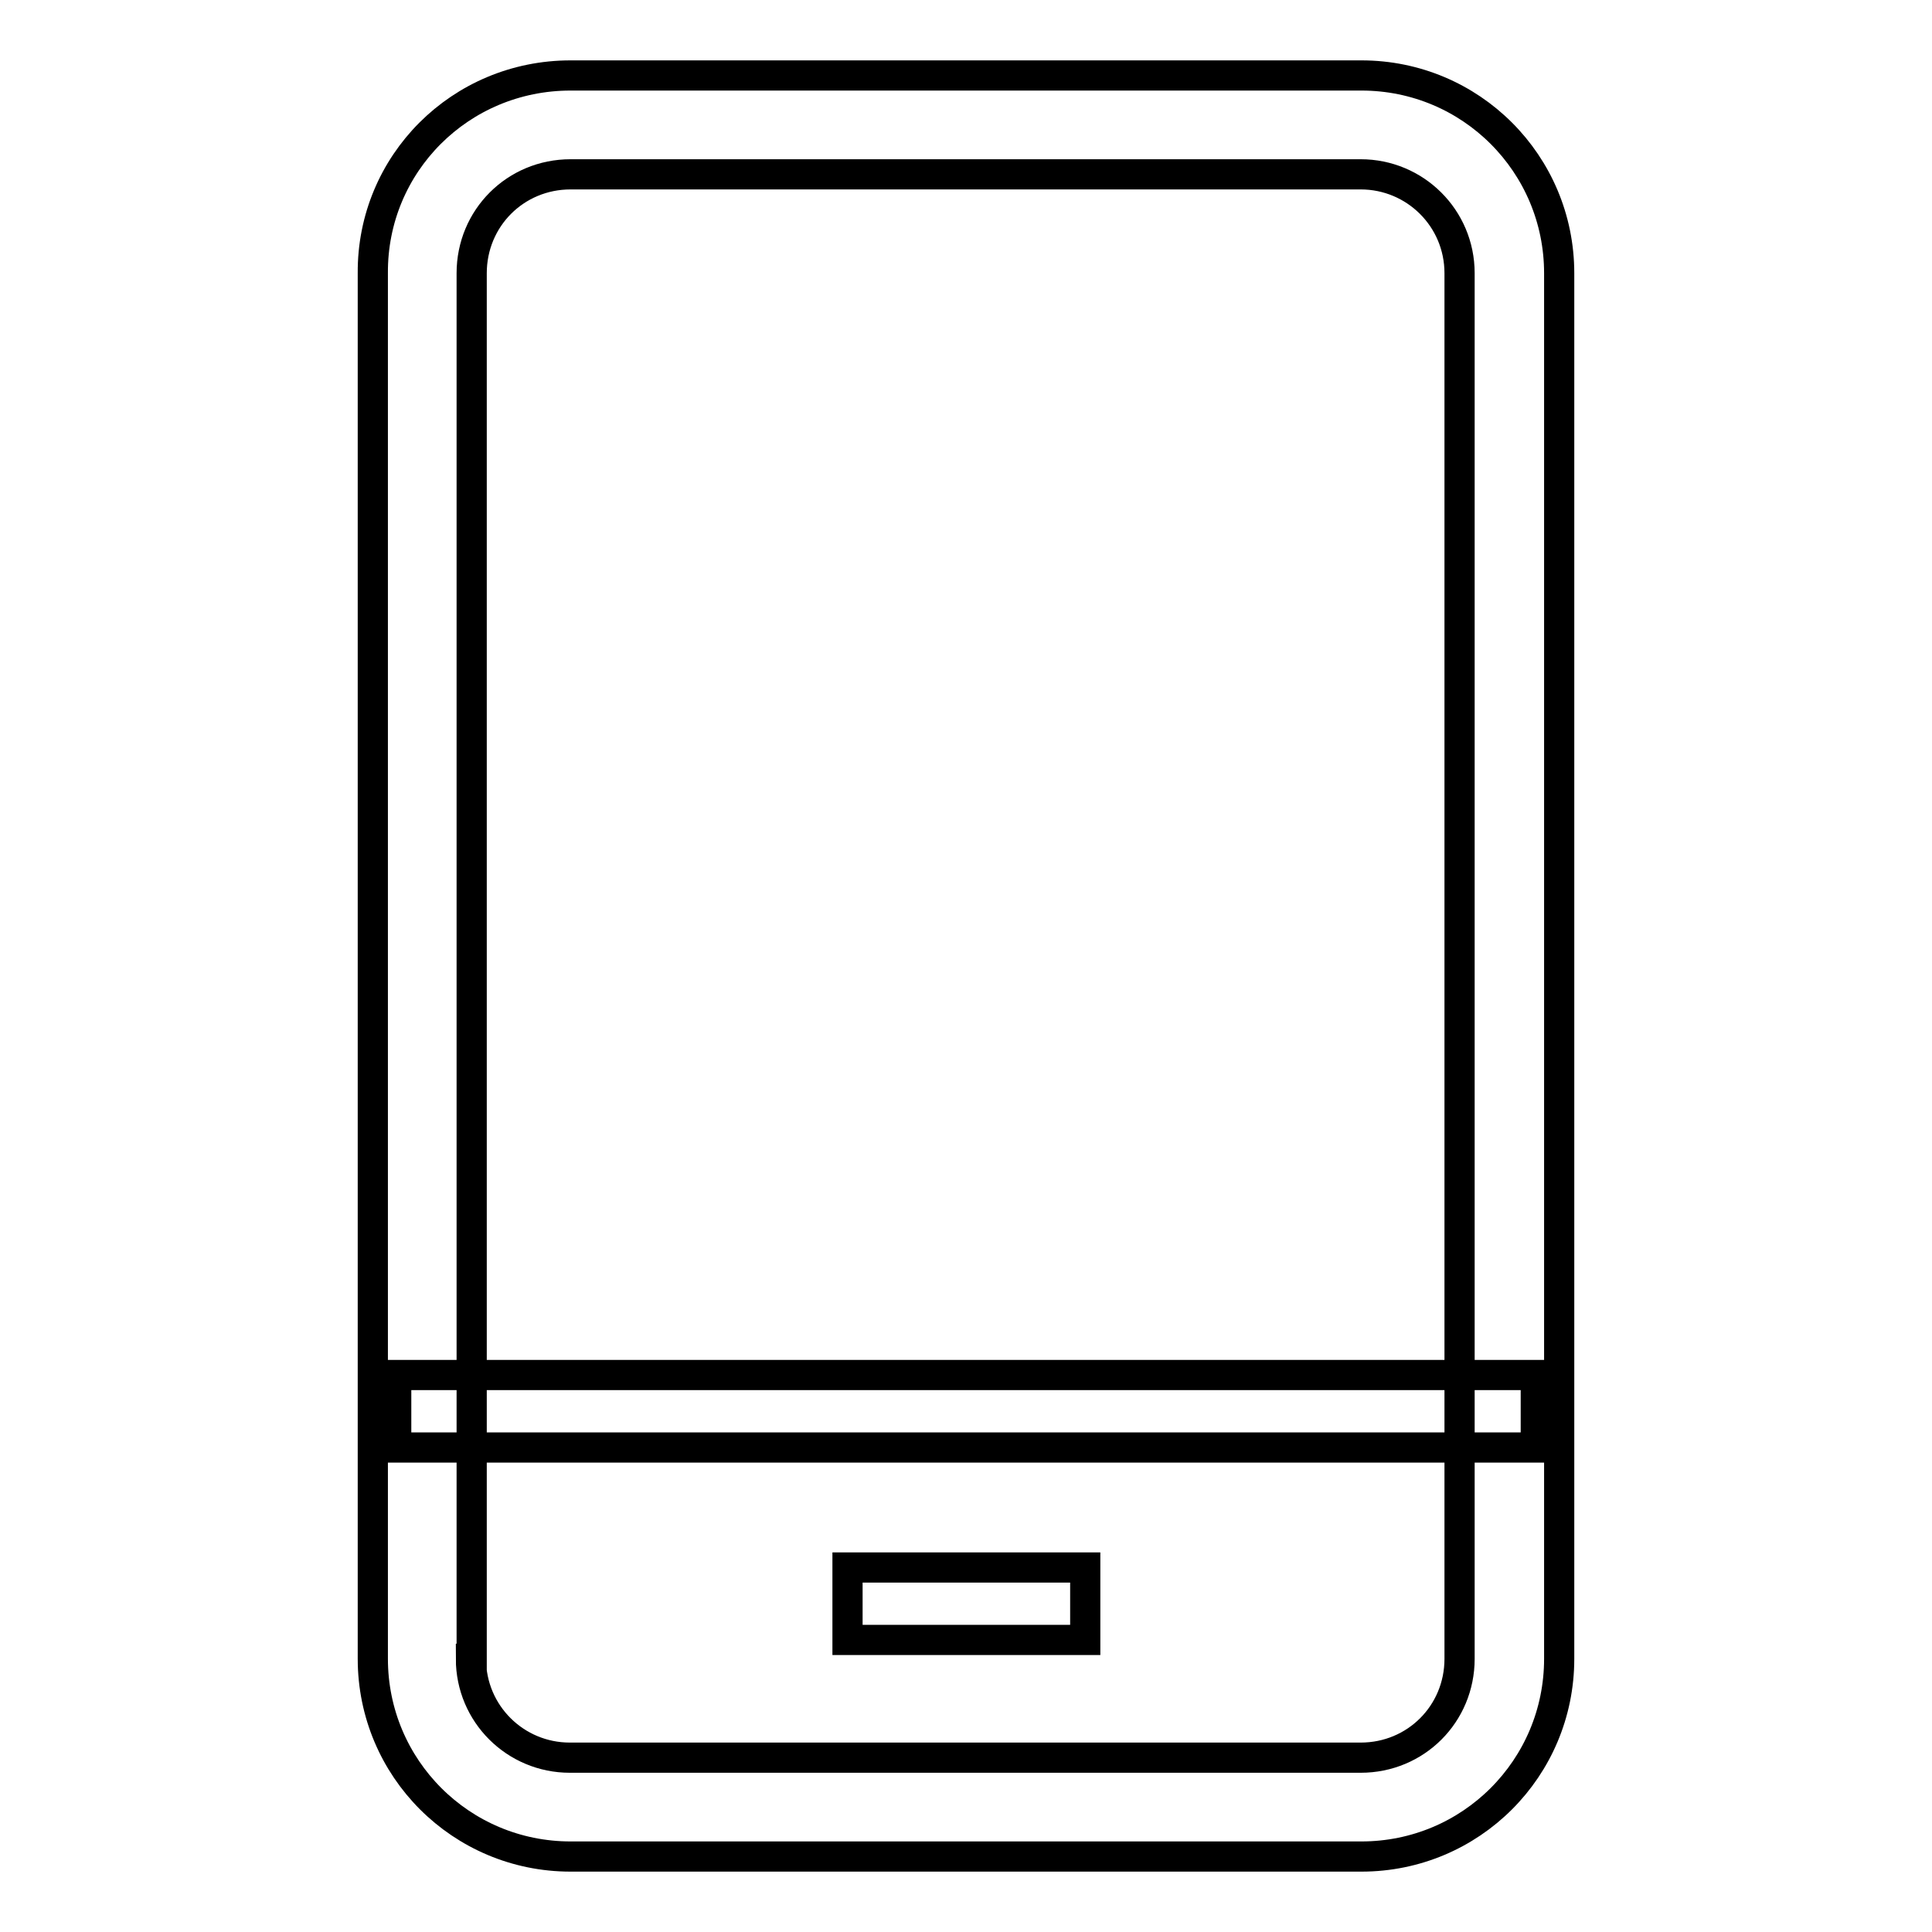
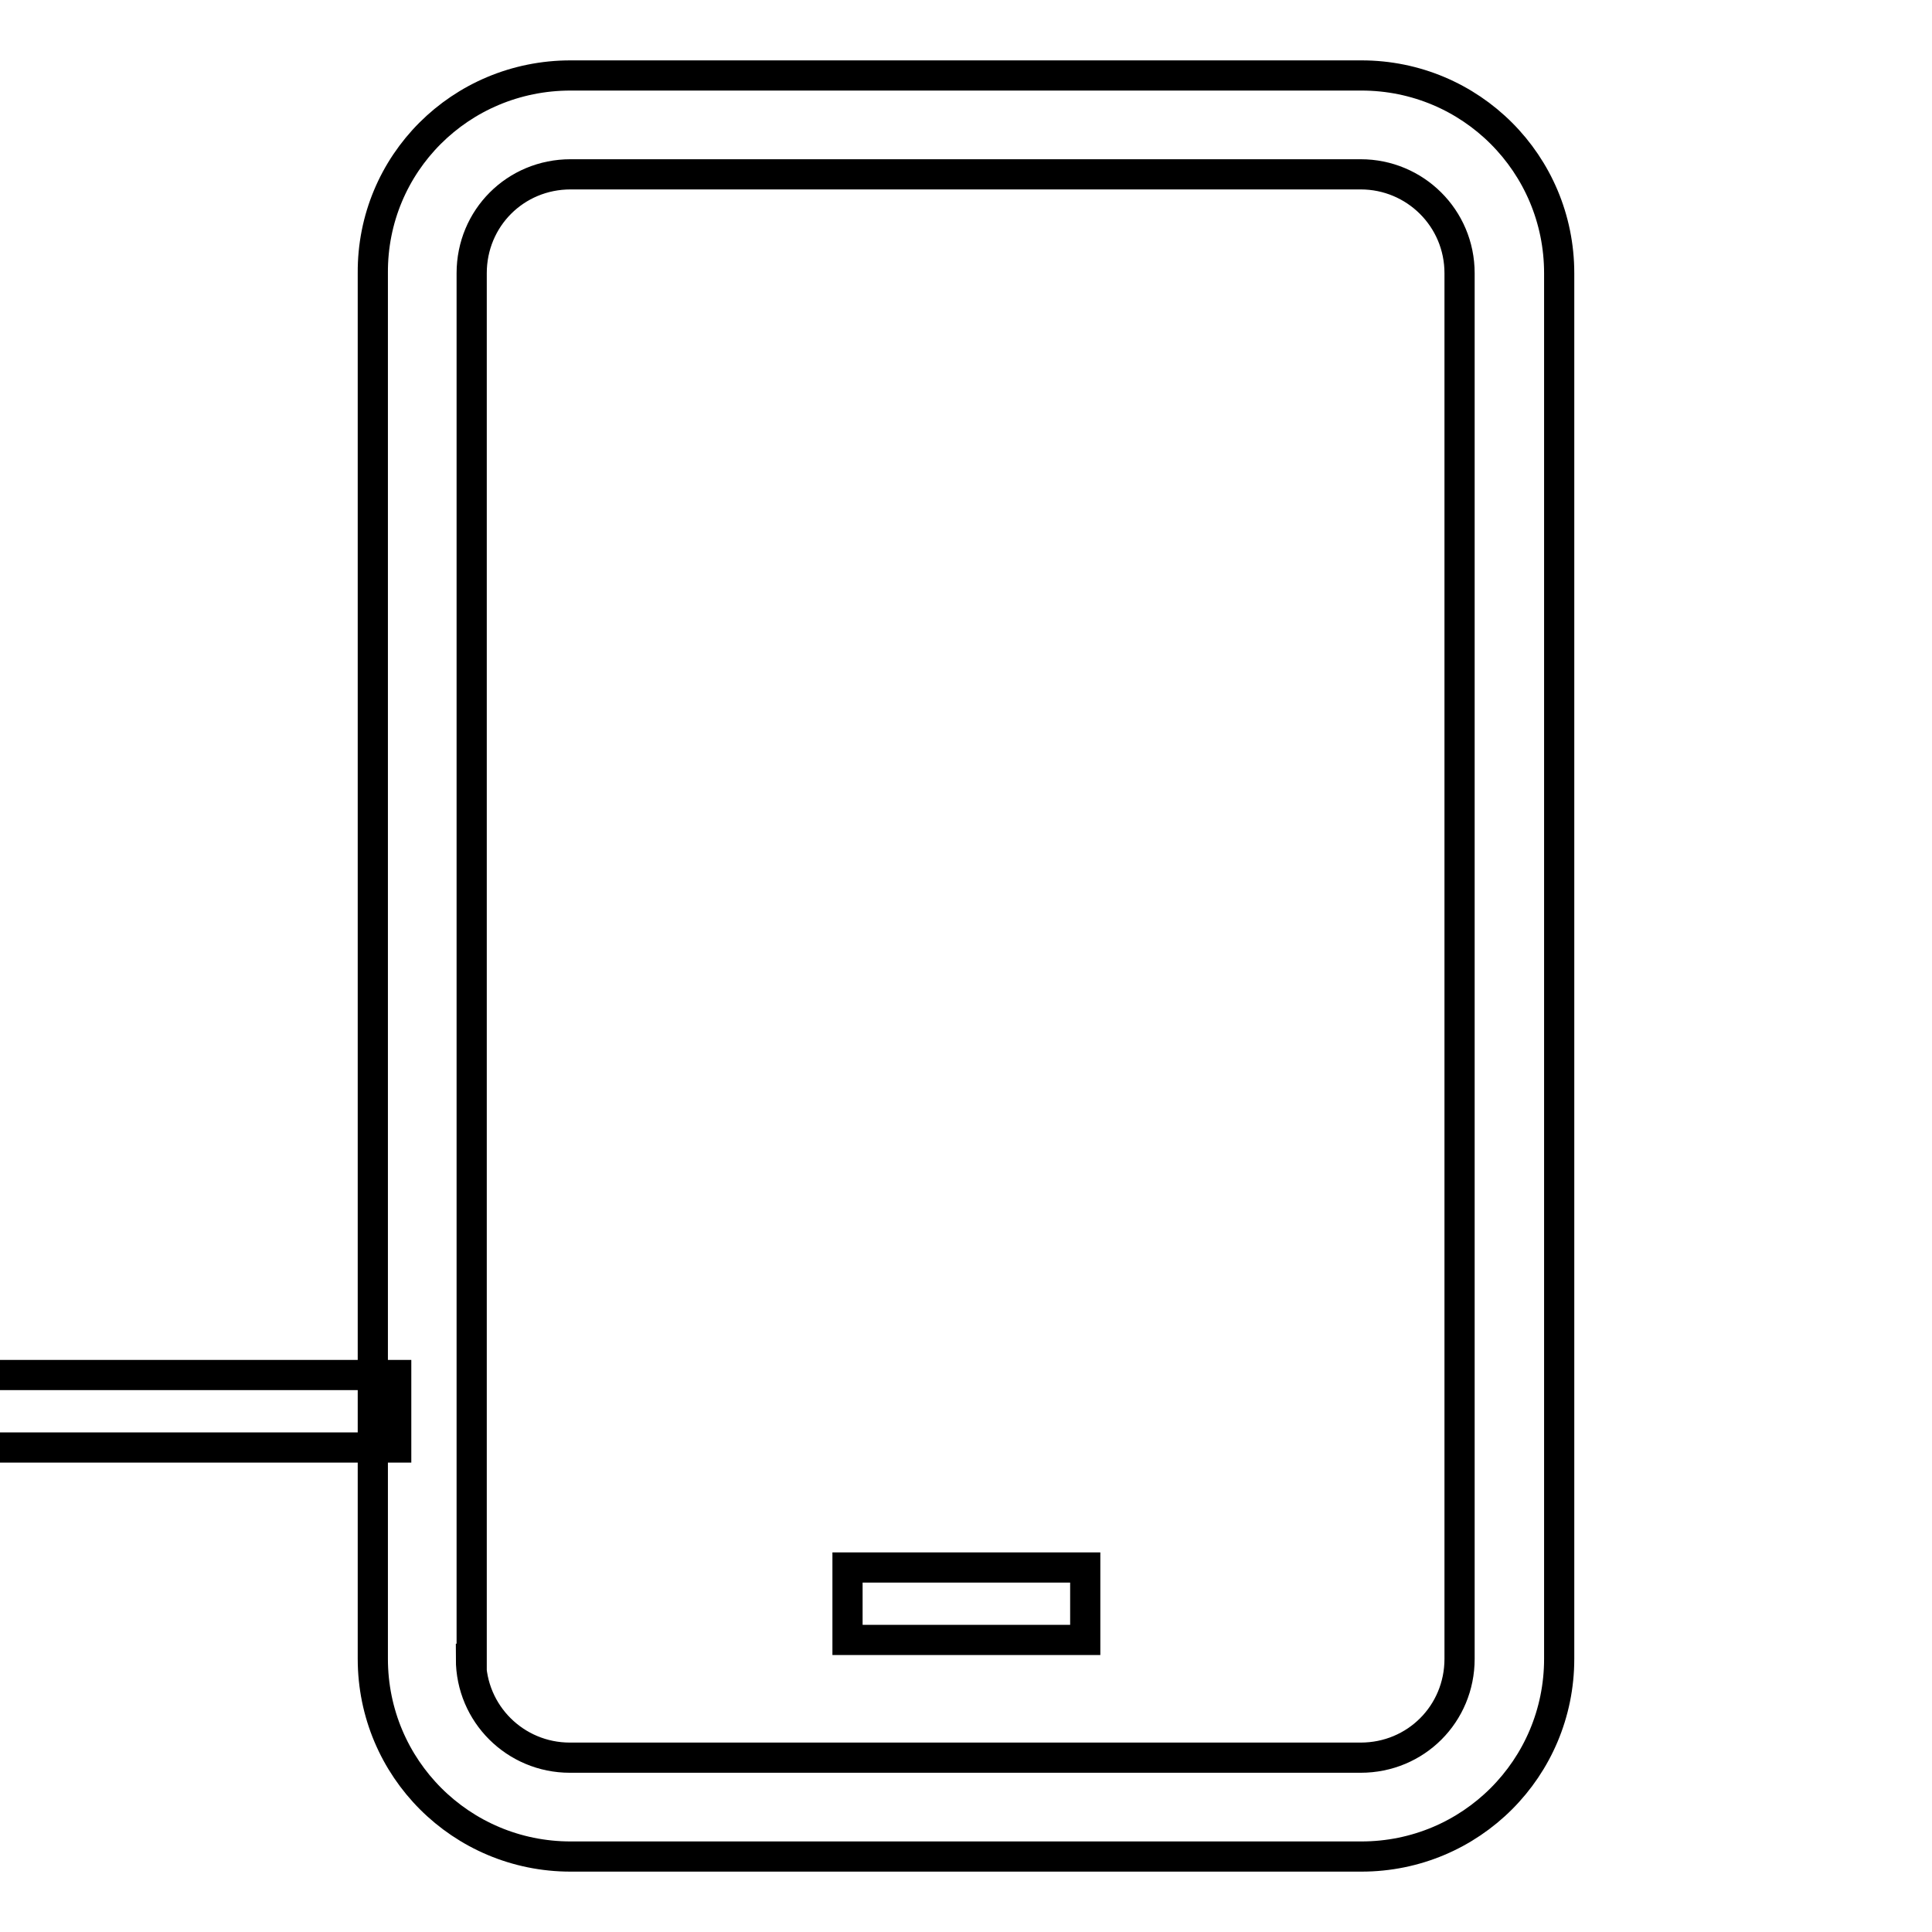
<svg xmlns="http://www.w3.org/2000/svg" version="1.1" x="0px" y="0px" viewBox="0 0 256 256" enable-background="new 0 0 256 256" xml:space="preserve">
  <g>
-     <path stroke-width="4" fill-opacity="0" stroke="#000000" d="M62.4,219.8c0,7.3,5.9,13.1,13.1,13.1h104.8c7.3,0,13.1-5.8,13.1-13.1V36.2c0-7.3-5.9-13.1-13.1-13.1H75.6 c-7.3,0-13.1,5.8-13.1,13.1V219.8z M75.6,10h104.8c14.5,0,26.2,11.7,26.2,26.2v183.6c0,14.5-11.7,26.2-26.2,26.2H75.6 c-14.5,0-26.2-11.7-26.2-26.2V36.2C49.3,21.7,61,10,75.6,10z M112.3,207.7h31.5v9.6h-31.5V207.7z M52.5,182.2h151v9.6h-151V182.2z" />
+     <path stroke-width="4" fill-opacity="0" stroke="#000000" d="M62.4,219.8c0,7.3,5.9,13.1,13.1,13.1h104.8c7.3,0,13.1-5.8,13.1-13.1V36.2c0-7.3-5.9-13.1-13.1-13.1H75.6 c-7.3,0-13.1,5.8-13.1,13.1V219.8z M75.6,10h104.8c14.5,0,26.2,11.7,26.2,26.2v183.6c0,14.5-11.7,26.2-26.2,26.2H75.6 c-14.5,0-26.2-11.7-26.2-26.2V36.2C49.3,21.7,61,10,75.6,10z M112.3,207.7h31.5v9.6h-31.5V207.7z M52.5,182.2v9.6h-151V182.2z" />
  </g>
</svg>